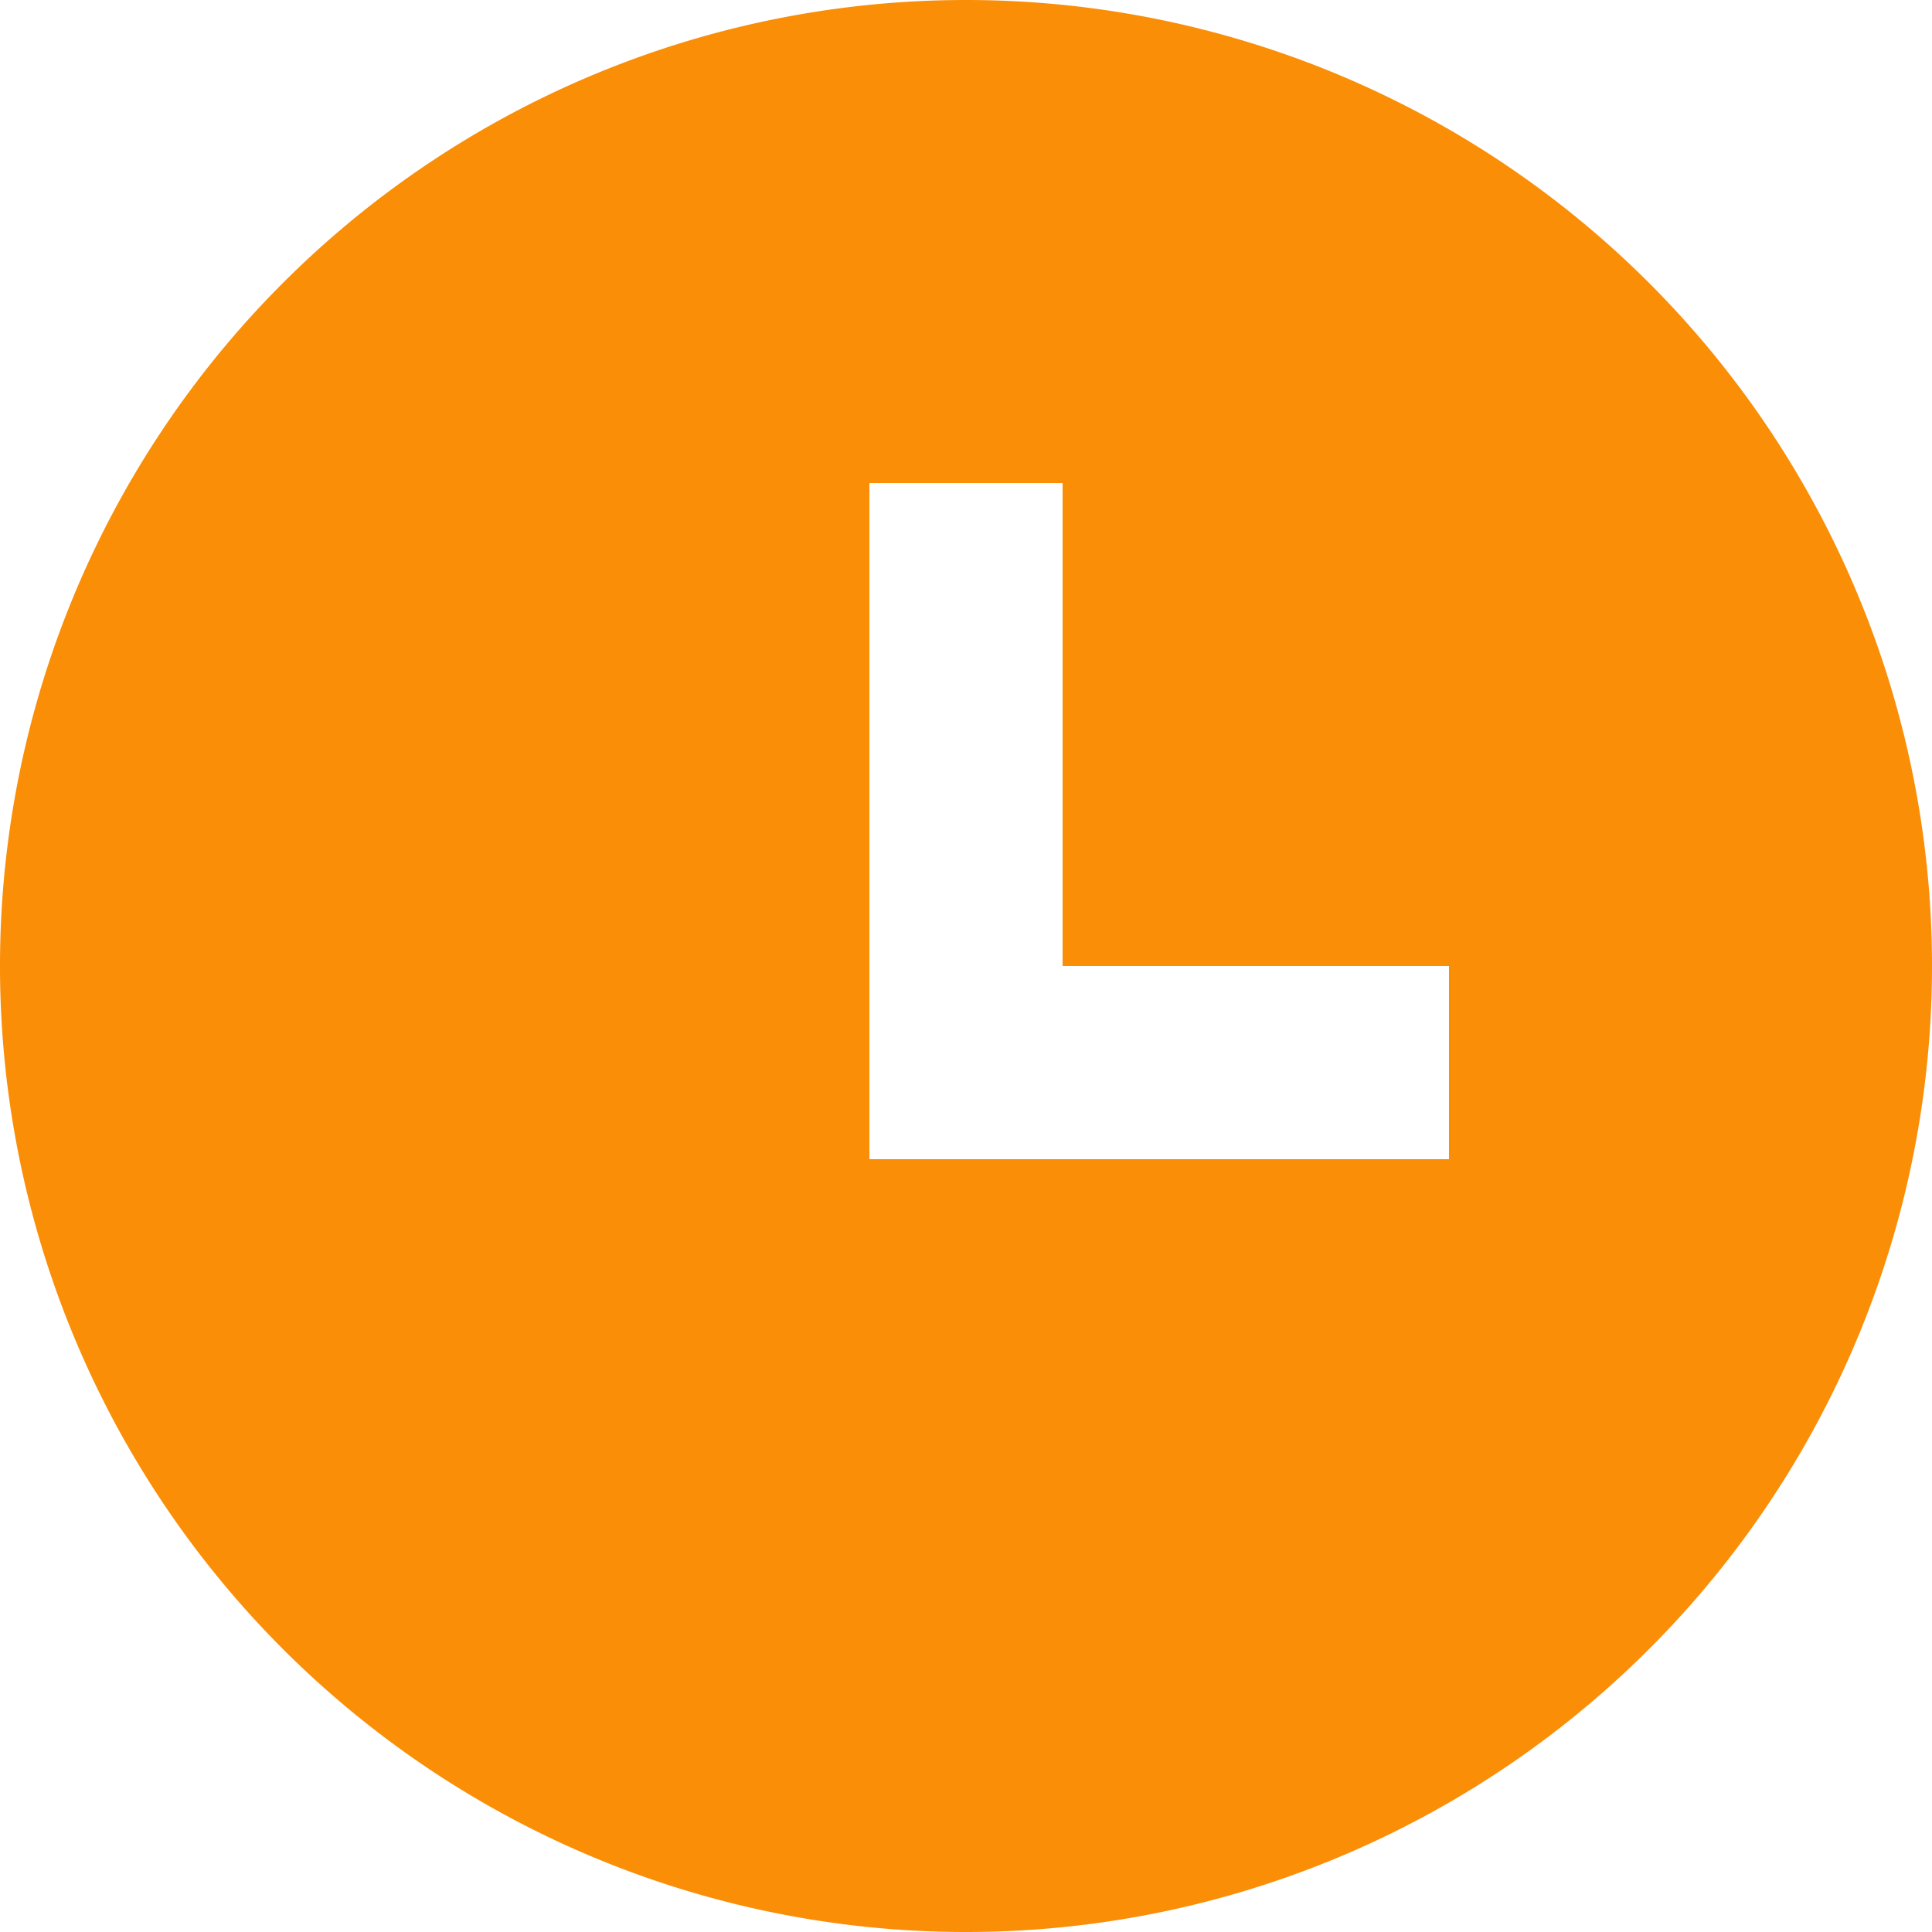
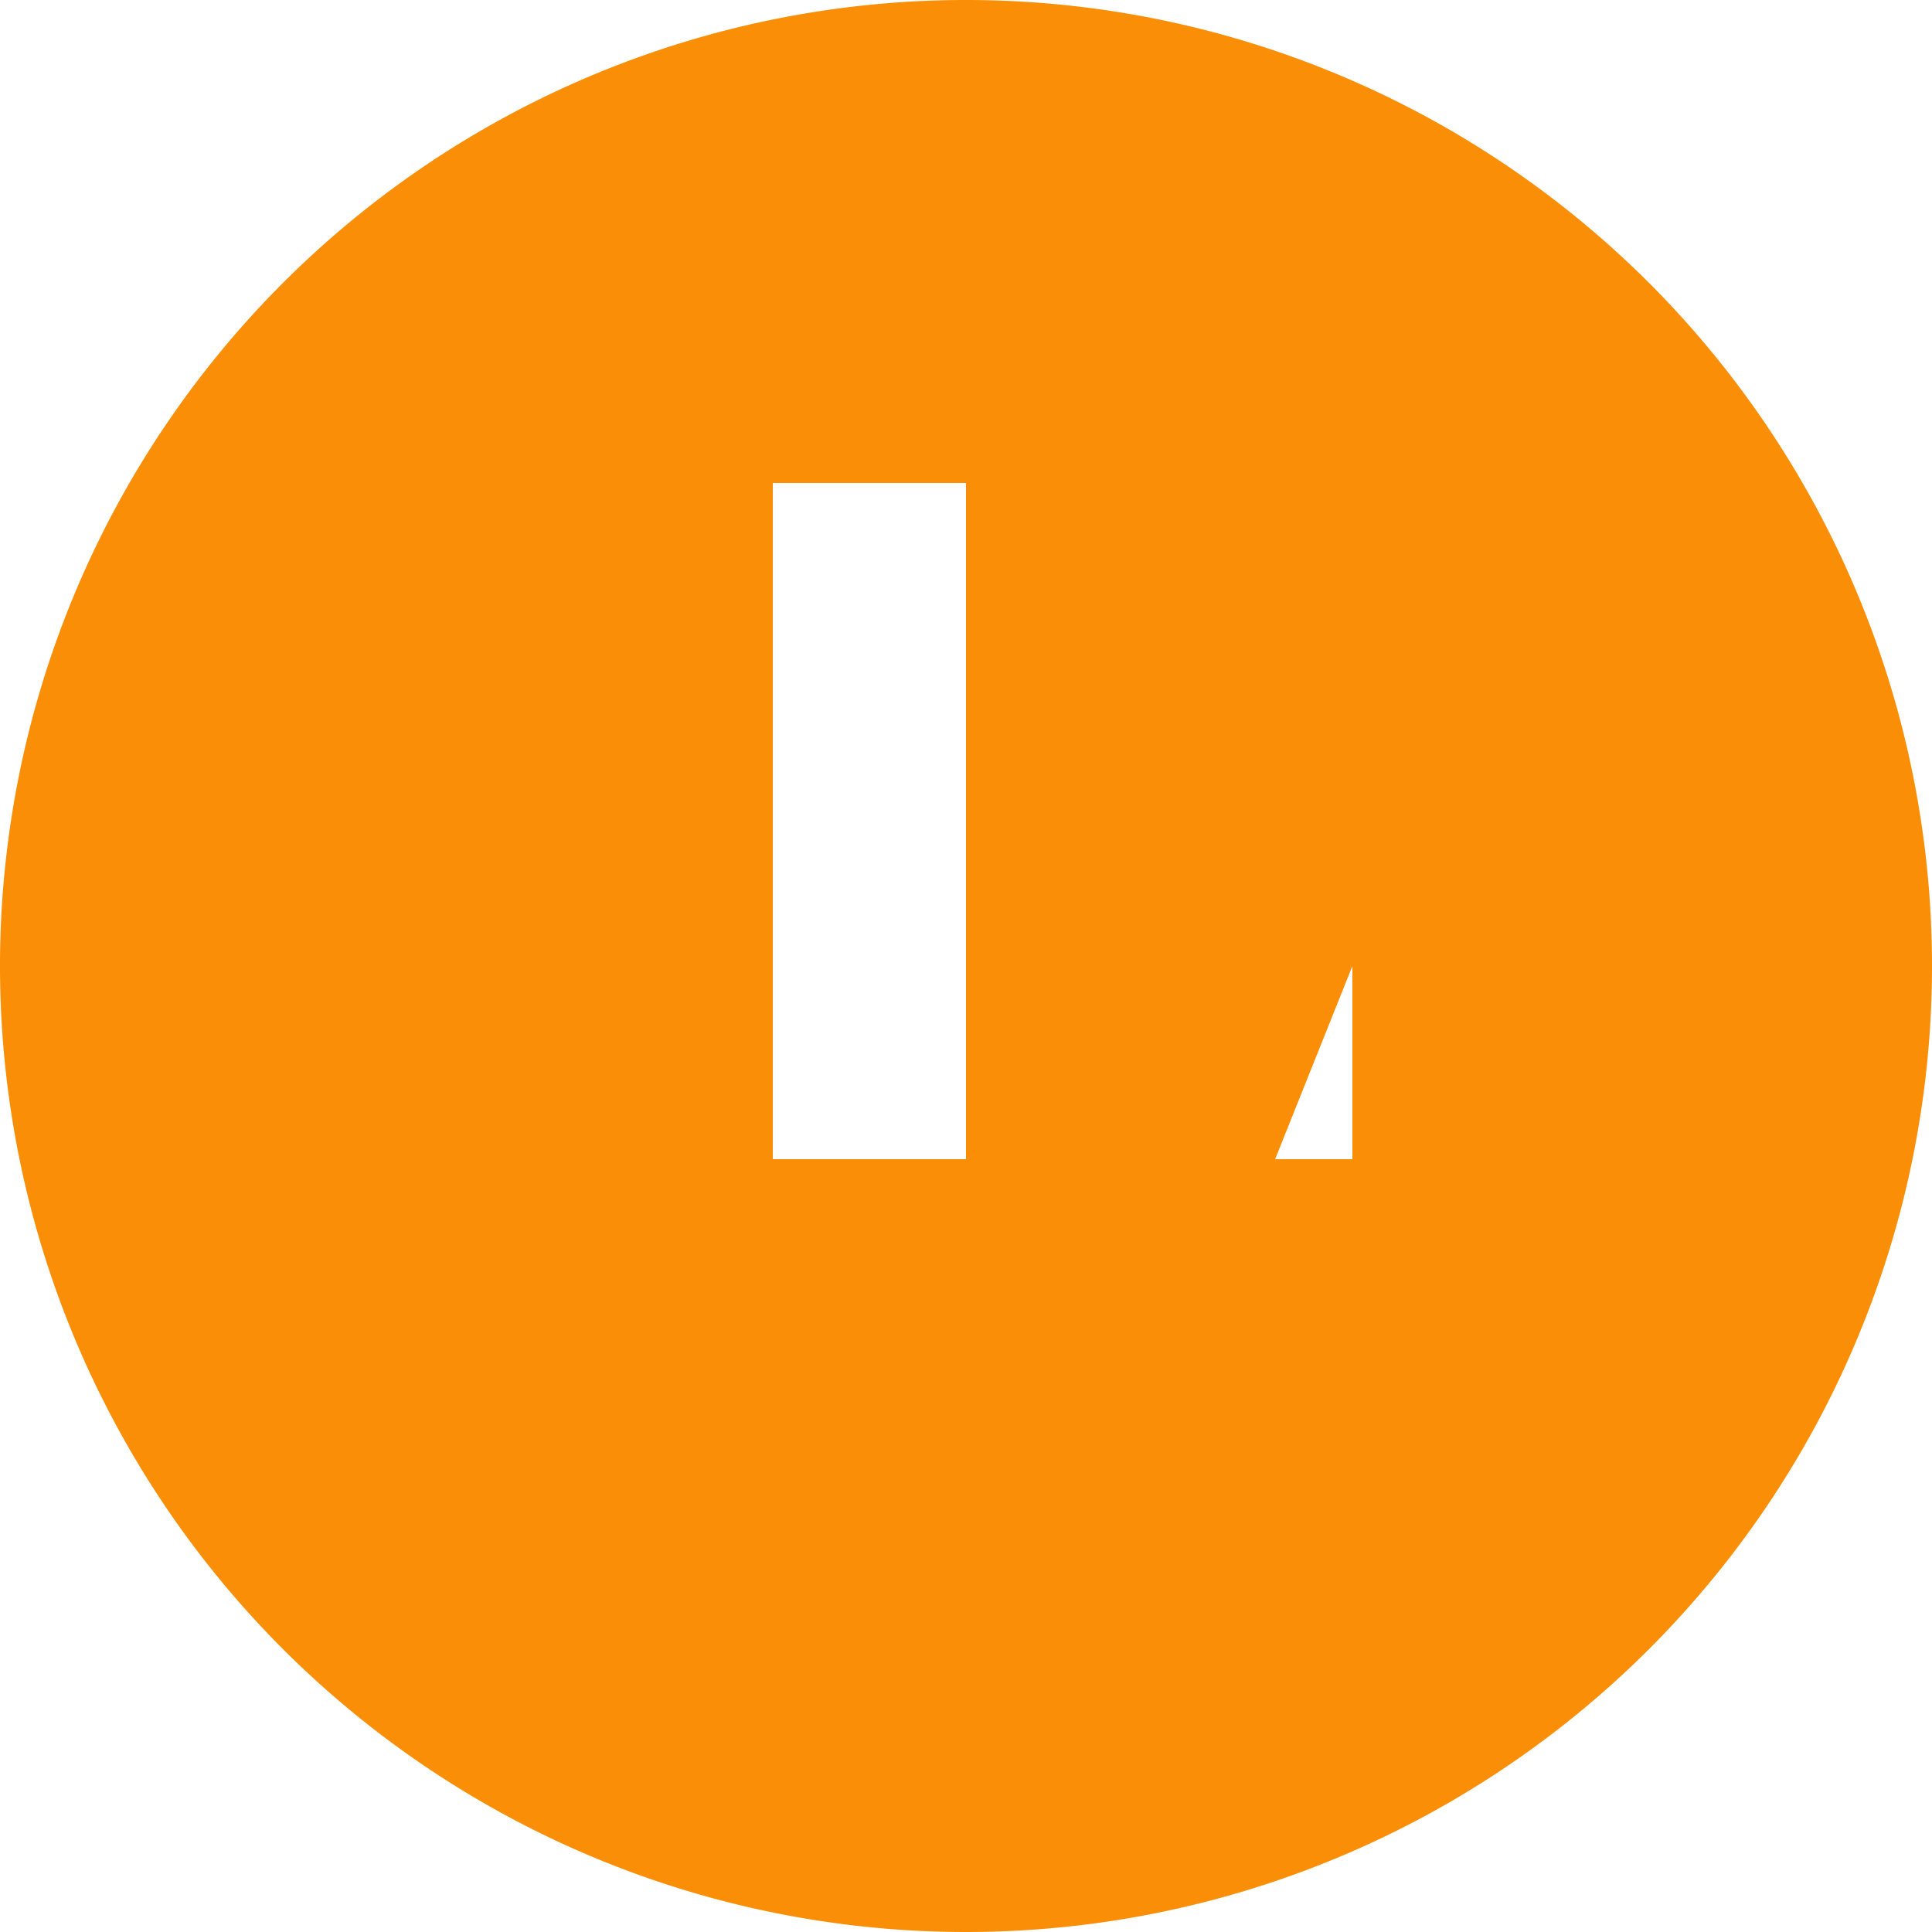
<svg xmlns="http://www.w3.org/2000/svg" width="30" height="30" viewBox="0 0 30 30">
  <defs>
    <style>.a{fill:#fa8e07;}</style>
  </defs>
-   <path class="a" d="M17,32A15,15,0,1,1,32,17,15,15,0,0,1,17,32Zm1.5-15V9.5h-3V20h9V17Z" transform="translate(-2 -2)" />
+   <path class="a" d="M17,32A15,15,0,1,1,32,17,15,15,0,0,1,17,32ZV9.5h-3V20h9V17Z" transform="translate(-2 -2)" />
</svg>